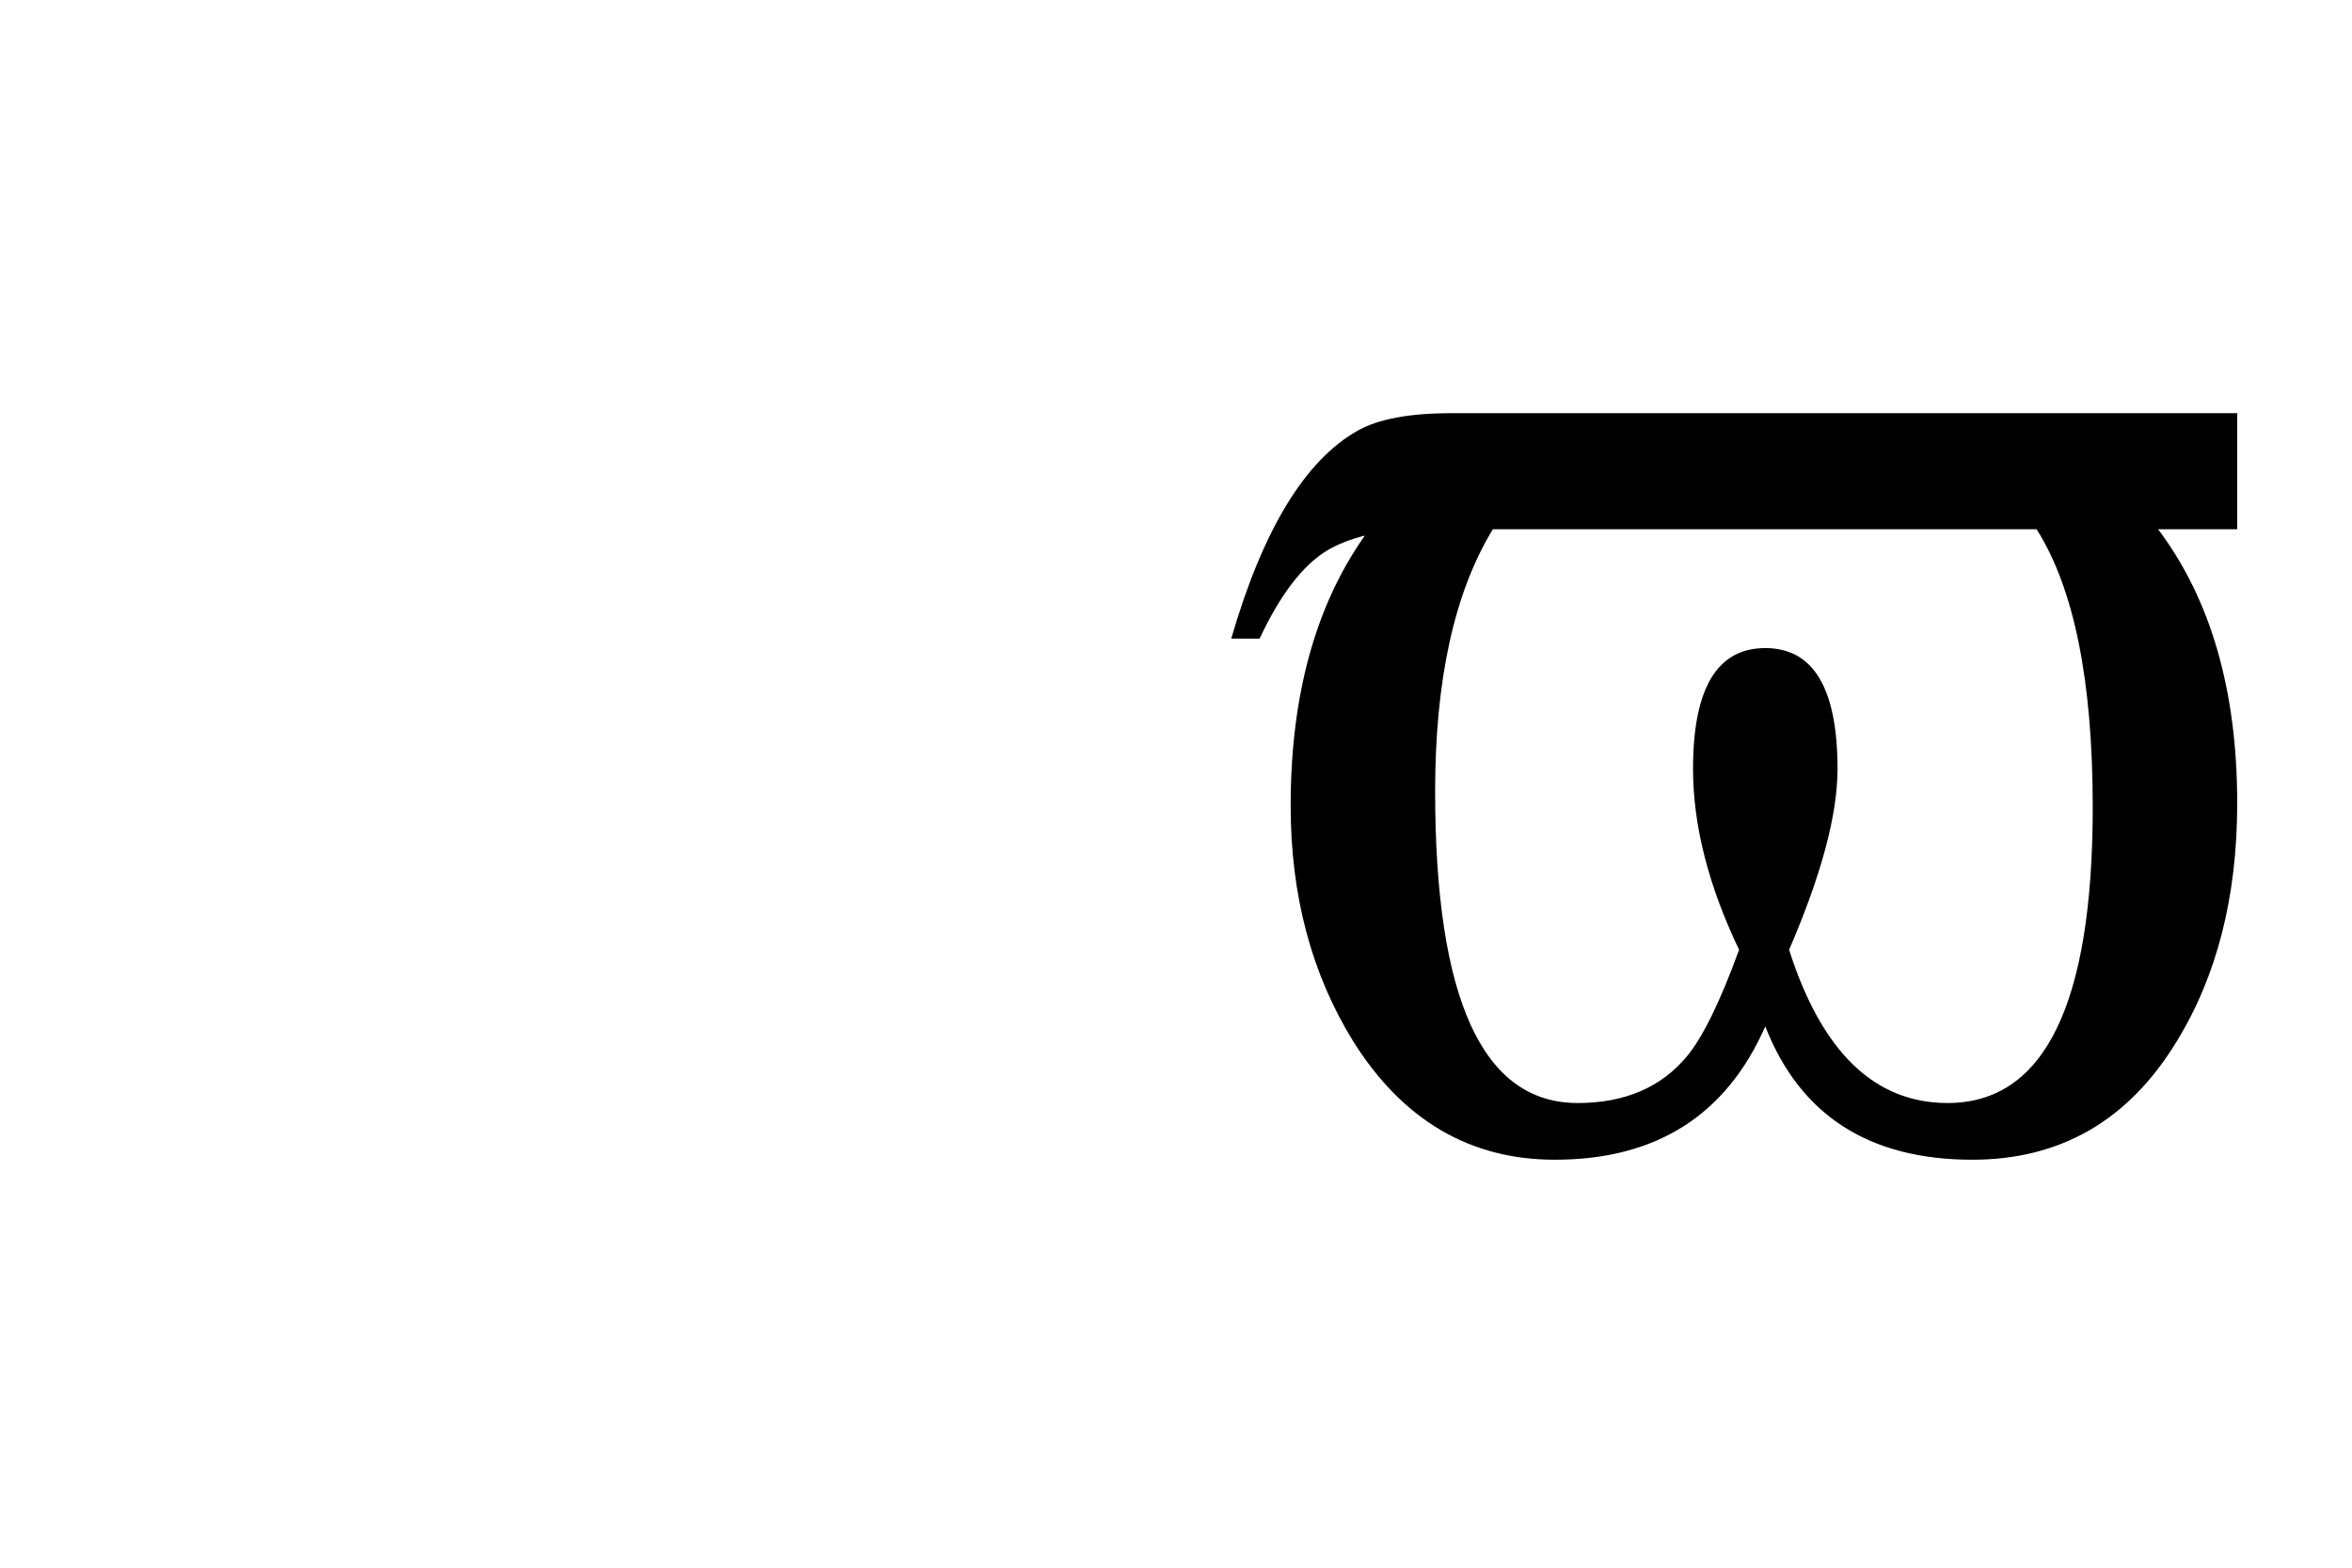
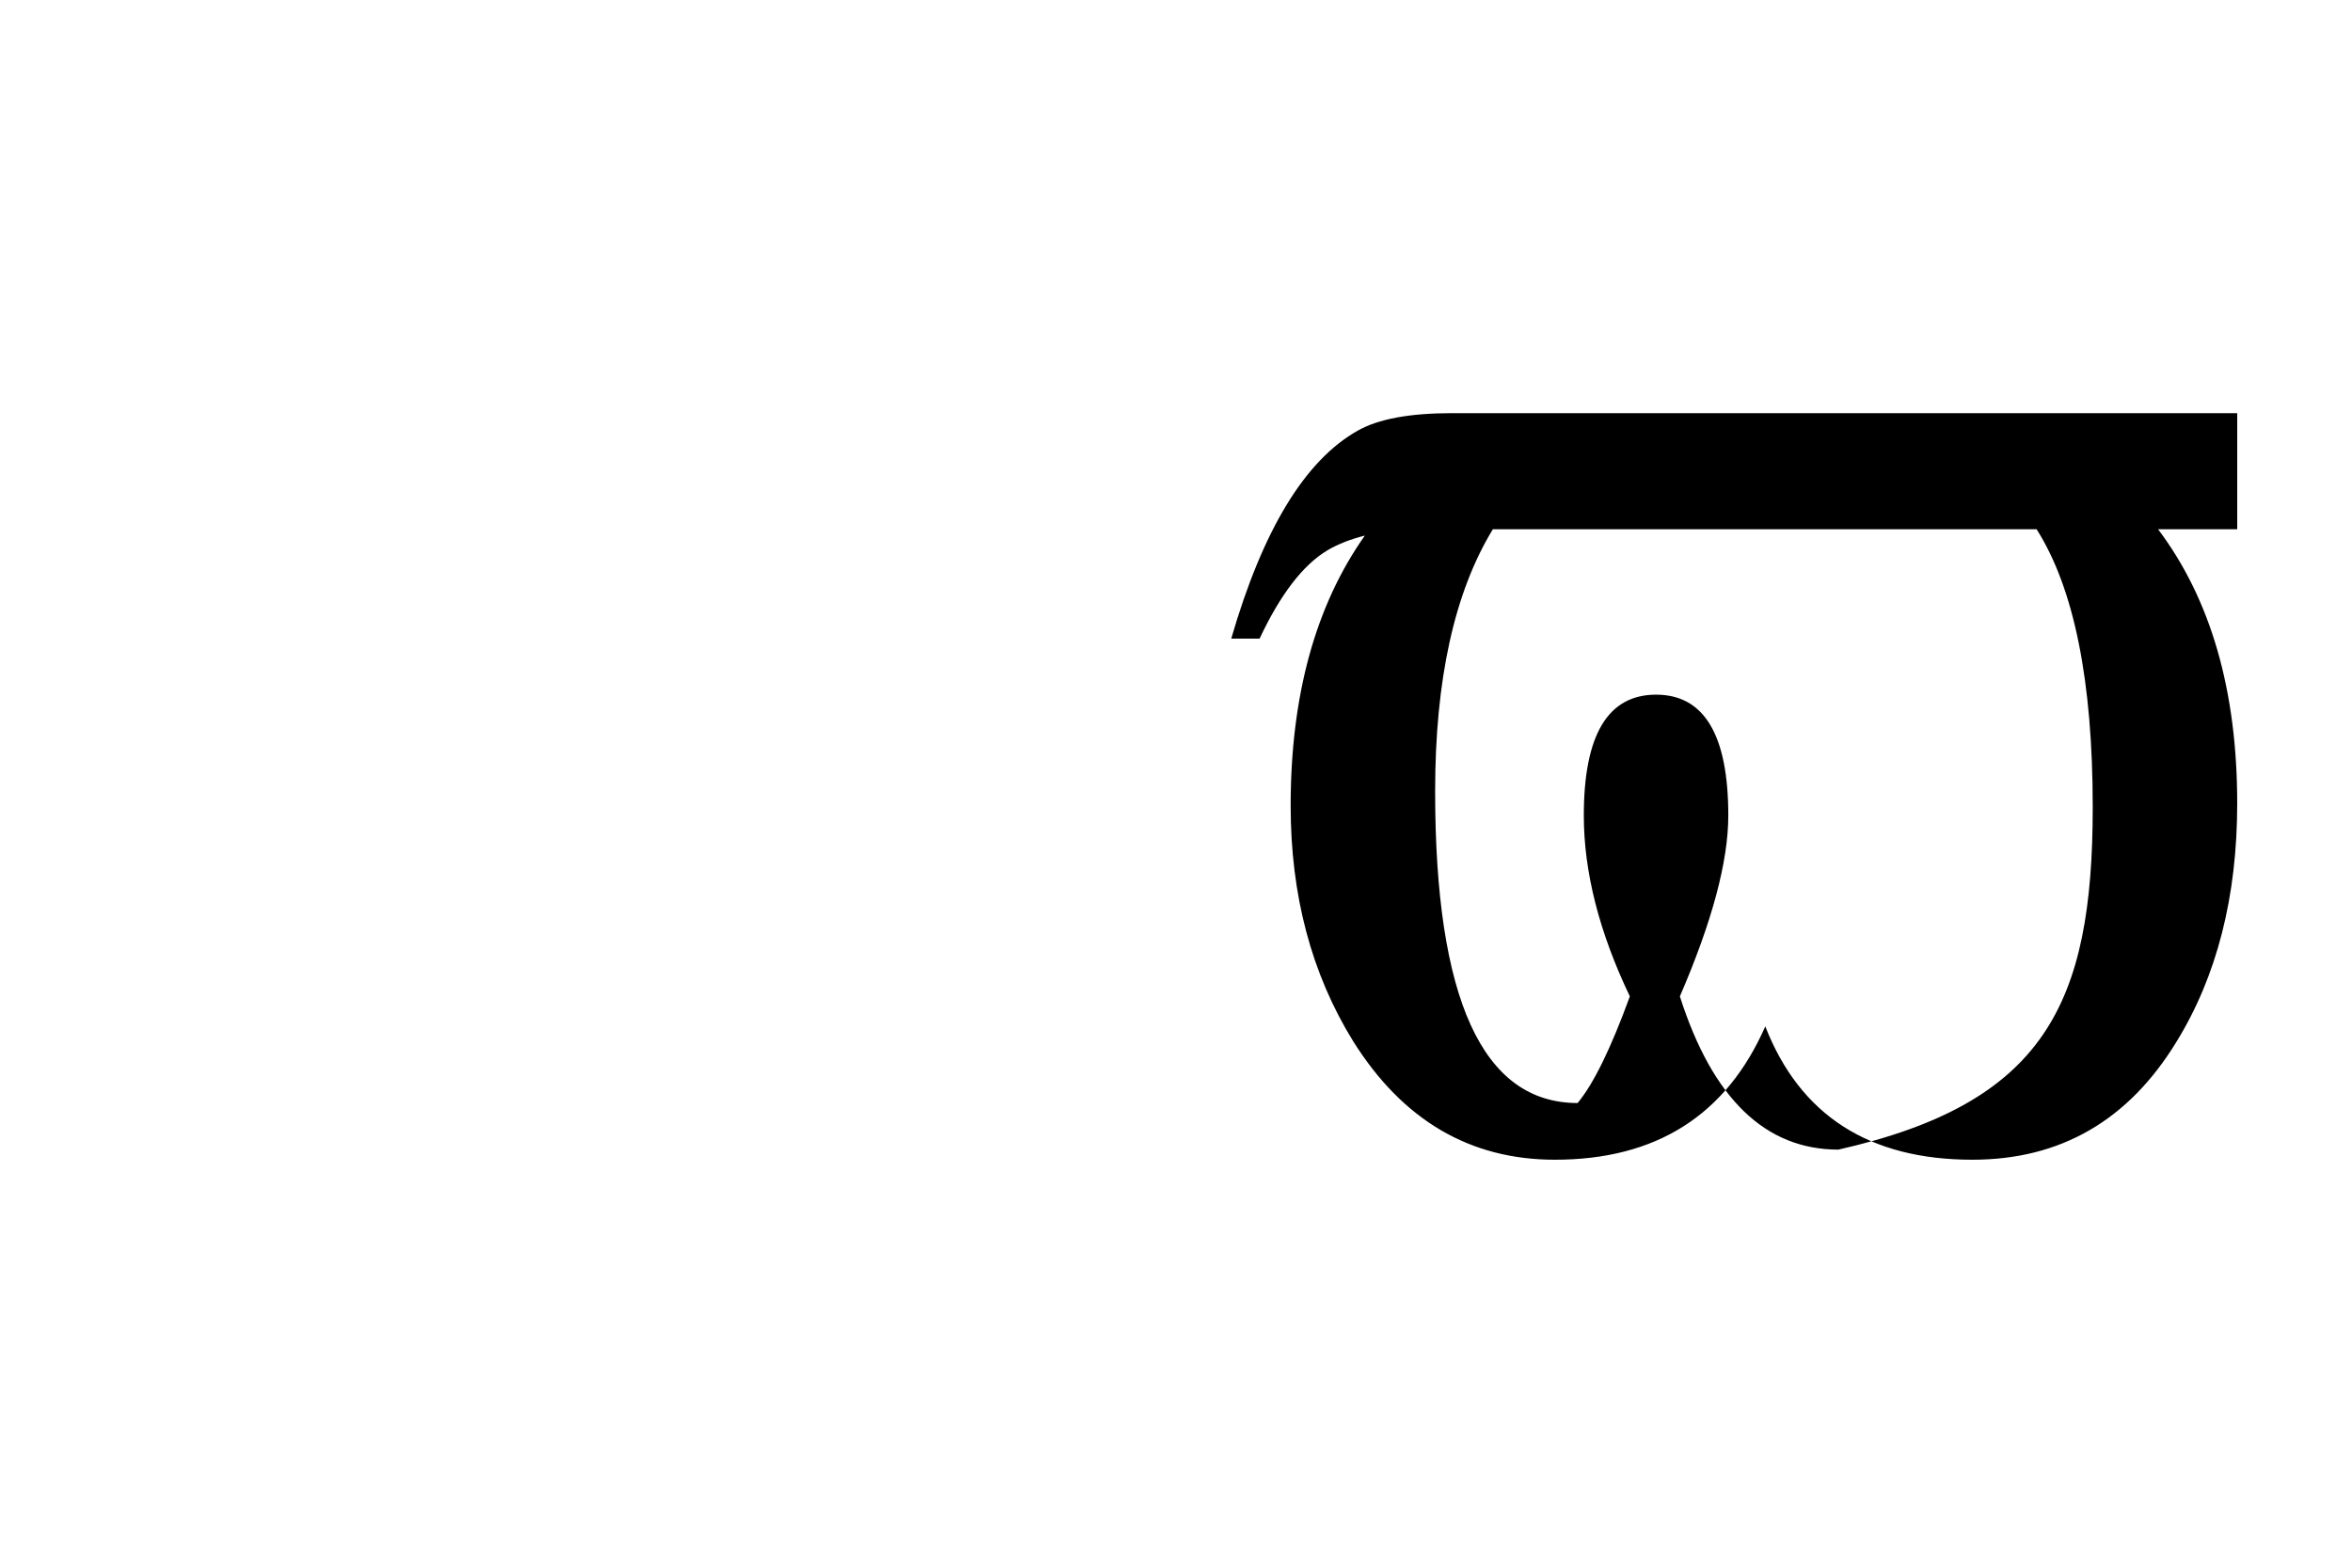
<svg xmlns="http://www.w3.org/2000/svg" xmlns:ns1="http://sodipodi.sourceforge.net/DTD/sodipodi-0.dtd" xmlns:ns2="http://www.inkscape.org/namespaces/inkscape" version="1.1" id="svg2" ns1:docbase="C:\Documents and Settings\Flanker\Desktop" ns2:output_extension="org.inkscape.output.svg.inkscape" ns1:docname="Mu_uc_lc.svg" ns2:version="0.45.1" ns1:version="0.32" x="0px" y="0px" width="3000px" height="2000px" viewBox="0 0 3000 2000" enable-background="new 0 0 3000 2000" xml:space="preserve">
  <ns1:namedview height="2000px" width="3000px" ns2:cy="1351.0554" ns2:cx="1605.3276" ns2:zoom="0.19947368" pagecolor="#ffffff" bordercolor="#666666" borderopacity="1.0" gridtolerance="10.0" guidetolerance="10.0" objecttolerance="10.0" id="base" ns2:showpageshadow="false" ns2:current-layer="svg2" ns2:window-y="-4" ns2:window-x="-4" ns2:pageopacity="0.0" ns2:pageshadow="2" ns2:window-width="1280" ns2:window-height="1005">
	</ns1:namedview>
-   <path d="M2853.586,1024.945c0,118.946-25.89,220.43-77.637,304.392c-61.198,100.138-147.905,150.192-260.15,150.192  c-131.76,0-219.813-56.677-264.161-170.081c-49.786,113.404-139.265,170.081-268.385,170.081  c-108.317,0-194.084-50.379-257.297-151.188c-53.149-86.008-79.711-186.118-79.711-300.355c0-140.422,31.537-255.333,94.618-344.705  c-18.837,4.736-34.985,11.142-48.439,19.215c-30.947,18.891-59.553,56.297-85.792,112.219h-36.168  c40.339-139.077,94.134-227.534,161.385-265.344c26.211-14.855,66.228-22.282,120.05-22.282h1001.688v148.12h-100.914  C2819.947,764.579,2853.586,881.158,2853.586,1024.945z M2669.297,1029.627c0-161.089-23.868-279.229-71.582-354.419h-693.58  c-49.086,80.571-73.604,191.983-73.604,334.264c0,265.155,60.578,397.72,181.732,397.72c59.904,0,106.325-19.808,139.32-59.447  c20.181-24.166,42.384-69.512,66.632-136.036c-39.156-81.944-58.723-158.856-58.723-230.763  c0-102.773,30.709-154.173,92.146-154.173c61.411,0,92.144,51.4,92.144,154.173c0,58.45-20.588,135.39-61.762,230.763  c41.578,130.33,108.963,195.483,202.184,195.483C2607.592,1407.191,2669.297,1281.353,2669.297,1029.627z" />
+   <path d="M2853.586,1024.945c0,118.946-25.89,220.43-77.637,304.392c-61.198,100.138-147.905,150.192-260.15,150.192  c-131.76,0-219.813-56.677-264.161-170.081c-49.786,113.404-139.265,170.081-268.385,170.081  c-108.317,0-194.084-50.379-257.297-151.188c-53.149-86.008-79.711-186.118-79.711-300.355c0-140.422,31.537-255.333,94.618-344.705  c-18.837,4.736-34.985,11.142-48.439,19.215c-30.947,18.891-59.553,56.297-85.792,112.219h-36.168  c40.339-139.077,94.134-227.534,161.385-265.344c26.211-14.855,66.228-22.282,120.05-22.282h1001.688v148.12h-100.914  C2819.947,764.579,2853.586,881.158,2853.586,1024.945z M2669.297,1029.627c0-161.089-23.868-279.229-71.582-354.419h-693.58  c-49.086,80.571-73.604,191.983-73.604,334.264c0,265.155,60.578,397.72,181.732,397.72c20.181-24.166,42.384-69.512,66.632-136.036c-39.156-81.944-58.723-158.856-58.723-230.763  c0-102.773,30.709-154.173,92.146-154.173c61.411,0,92.144,51.4,92.144,154.173c0,58.45-20.588,135.39-61.762,230.763  c41.578,130.33,108.963,195.483,202.184,195.483C2607.592,1407.191,2669.297,1281.353,2669.297,1029.627z" />
</svg>